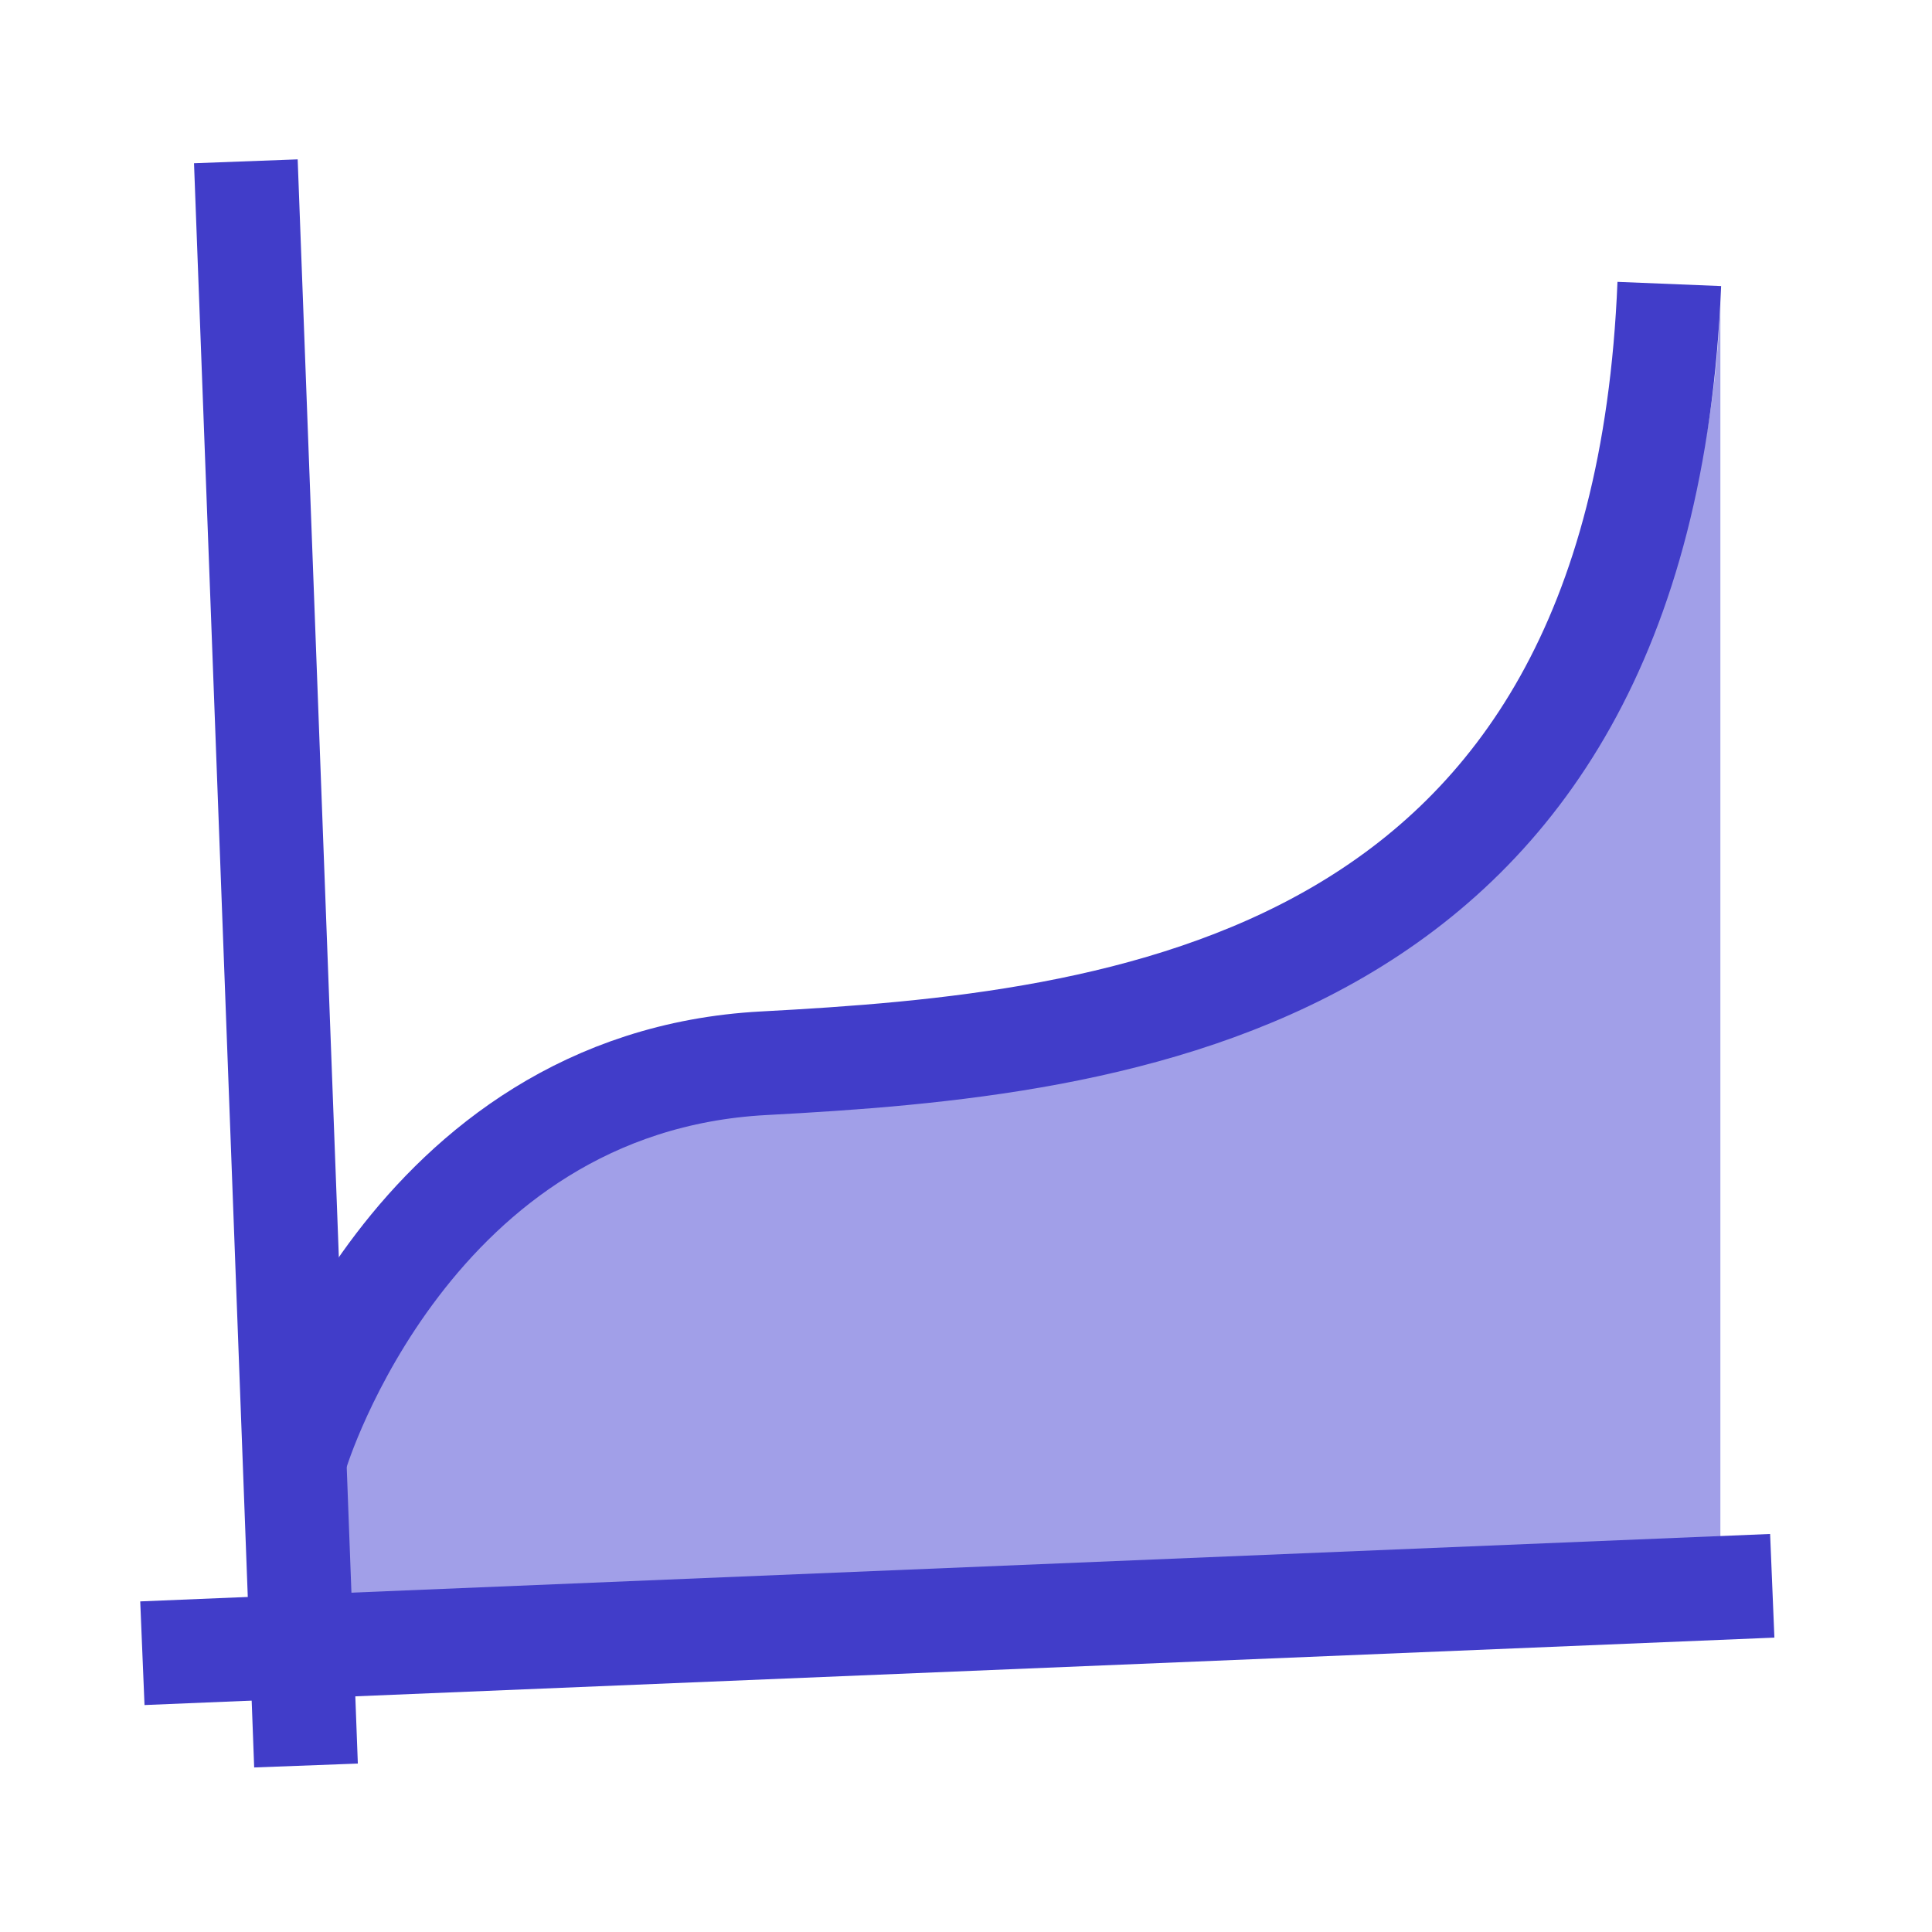
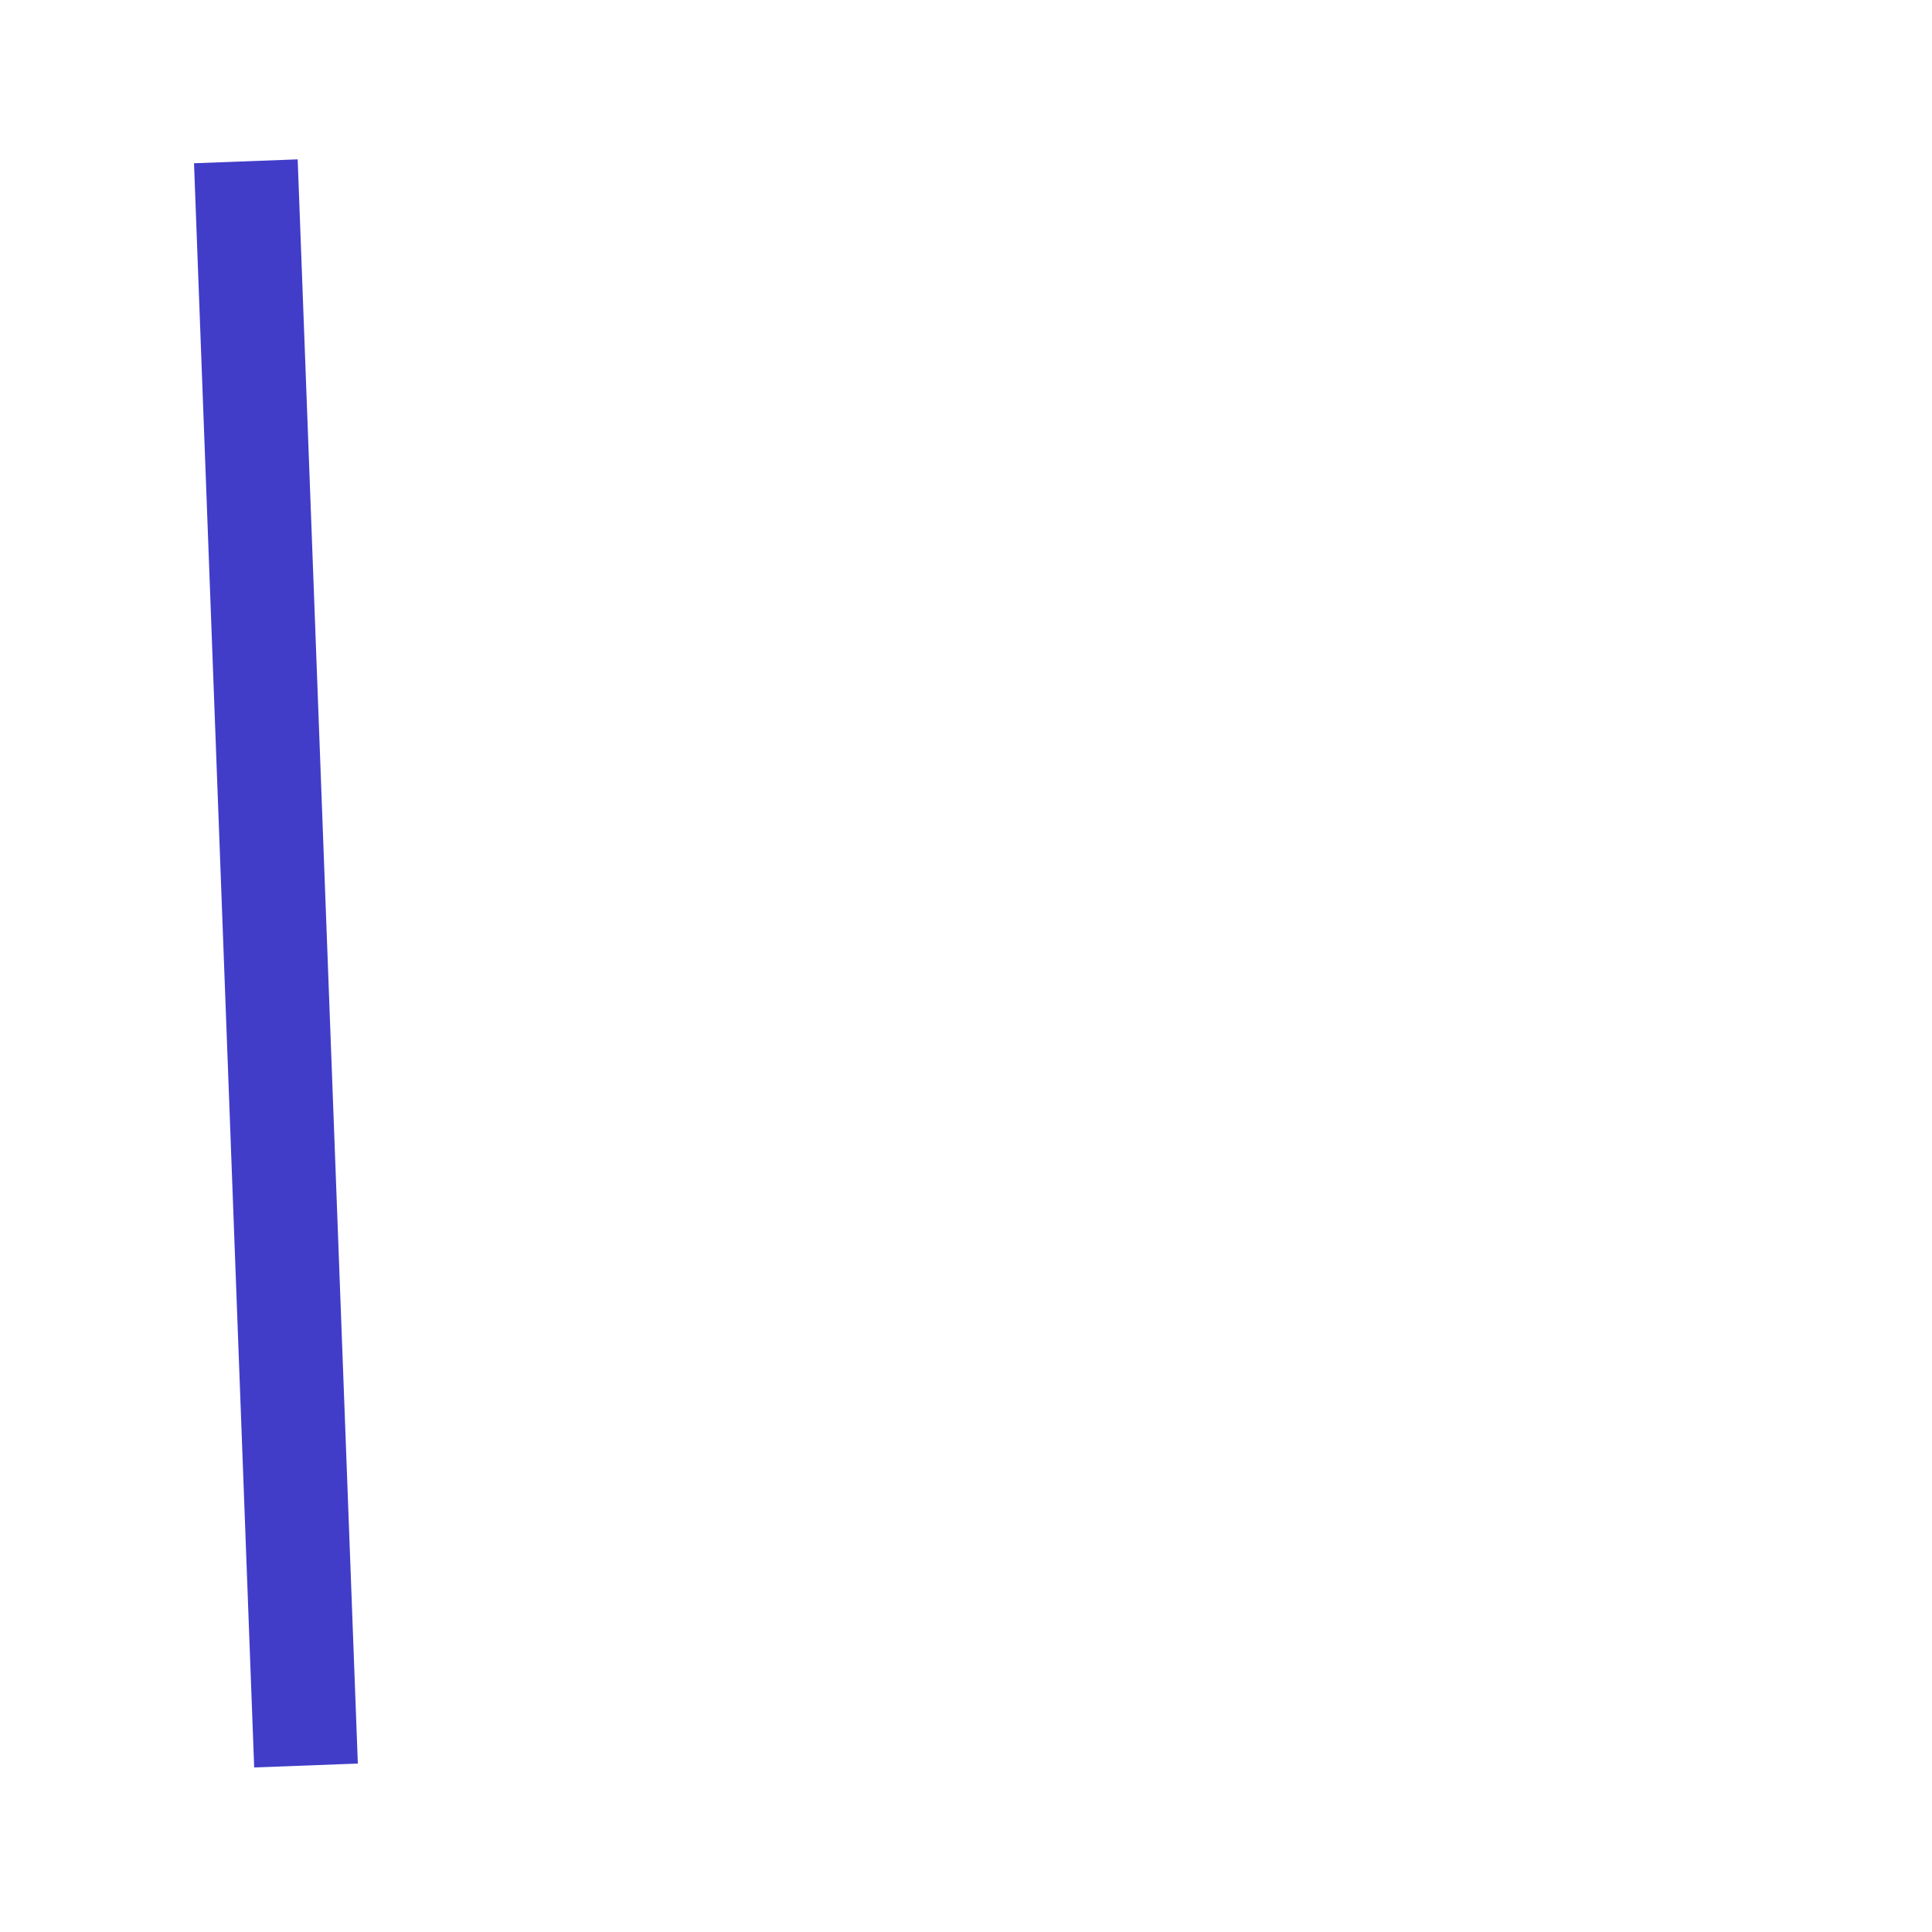
<svg xmlns="http://www.w3.org/2000/svg" viewBox="0 0 74.5 74.5">
  <defs>
    <style>.cls-1,.cls-3{fill:none;}.cls-2{fill:#635fd9;opacity:0.6;}.cls-3{stroke:#413dc9;stroke-miterlimit:10;stroke-width:4px;}</style>
  </defs>
  <title>B2BB2C</title>
  <g id="Layer_2" data-name="Layer 2">
    <g id="Layer_1-2" data-name="Layer 1">
      <rect class="cls-1" width="74.5" height="74.5" />
-       <path class="cls-2" d="M13.23,62.43S7.7,44.92,29.43,40.92c15.51-2.86,35.91-4.67,36.91-29.27v48.5Z" />
      <line class="cls-3" x1="9.48" y1="6.22" x2="11.8" y2="68.08" />
-       <line class="cls-3" x1="68.34" y1="61.15" x2="5.49" y2="63.75" />
-       <path class="cls-3" d="M11.45,56s4.34-14.27,18-15,33.81-2.77,34.92-30.05" />
    </g>
  </g>
</svg>